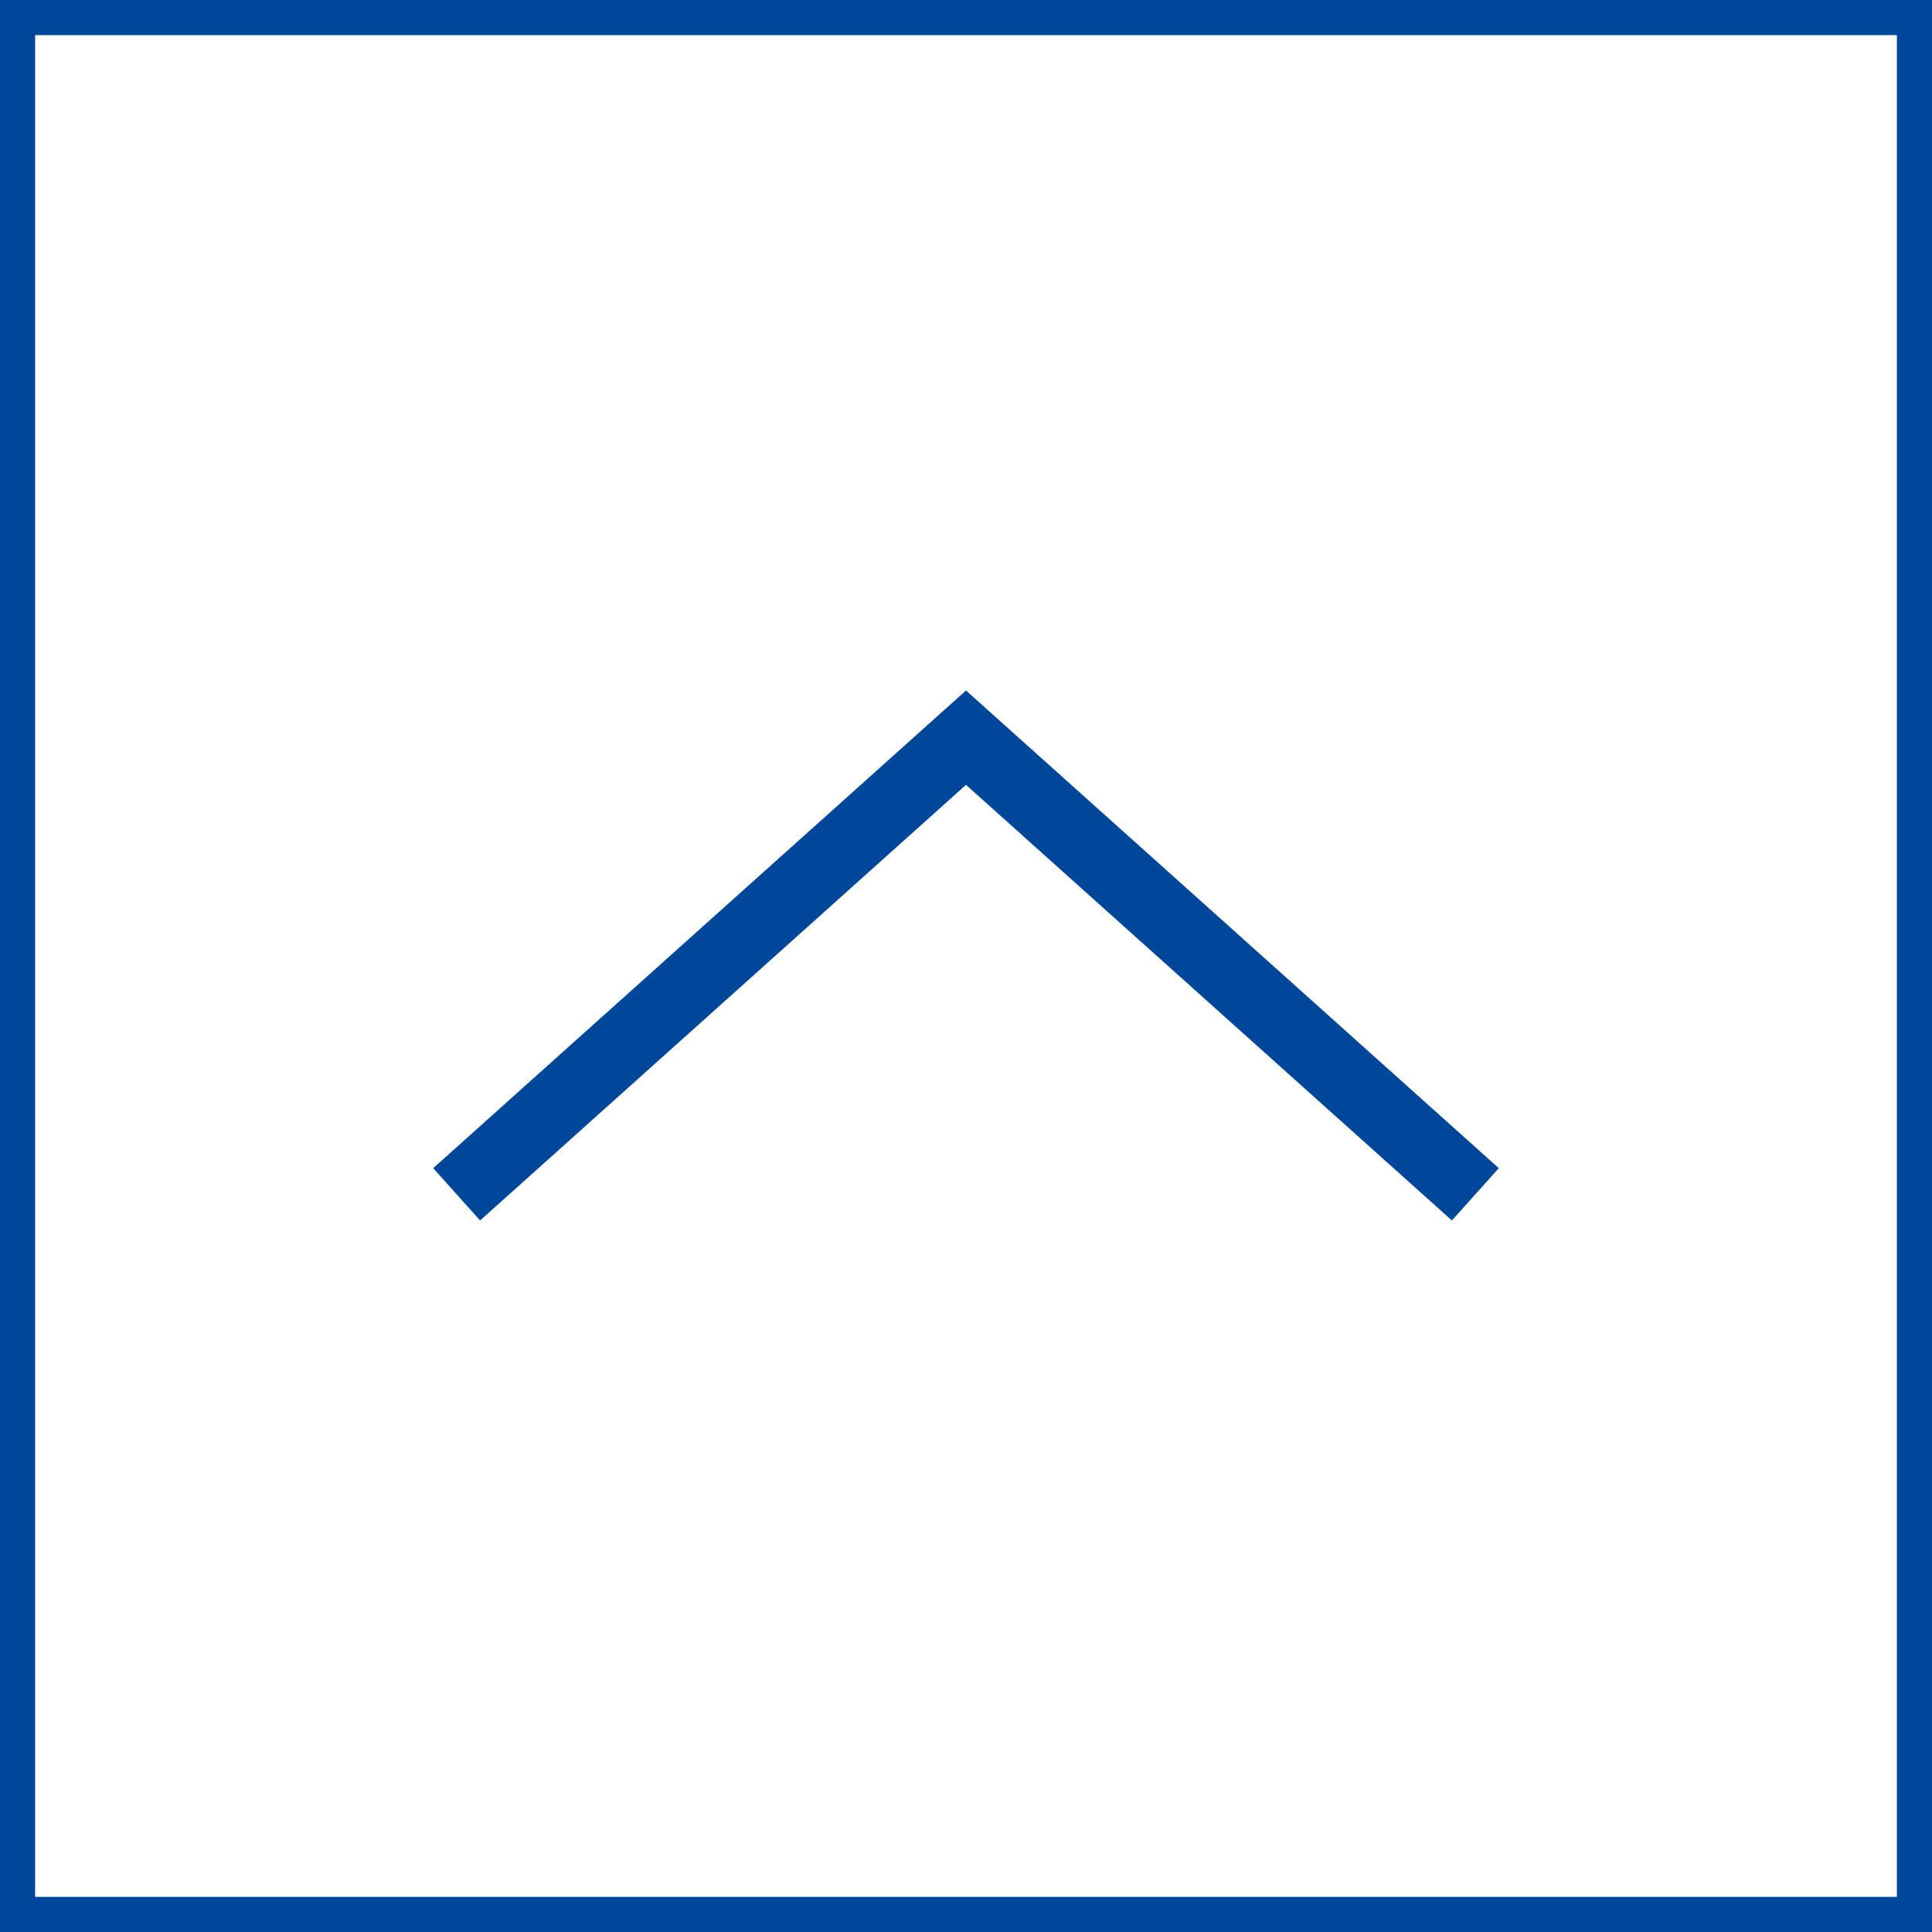
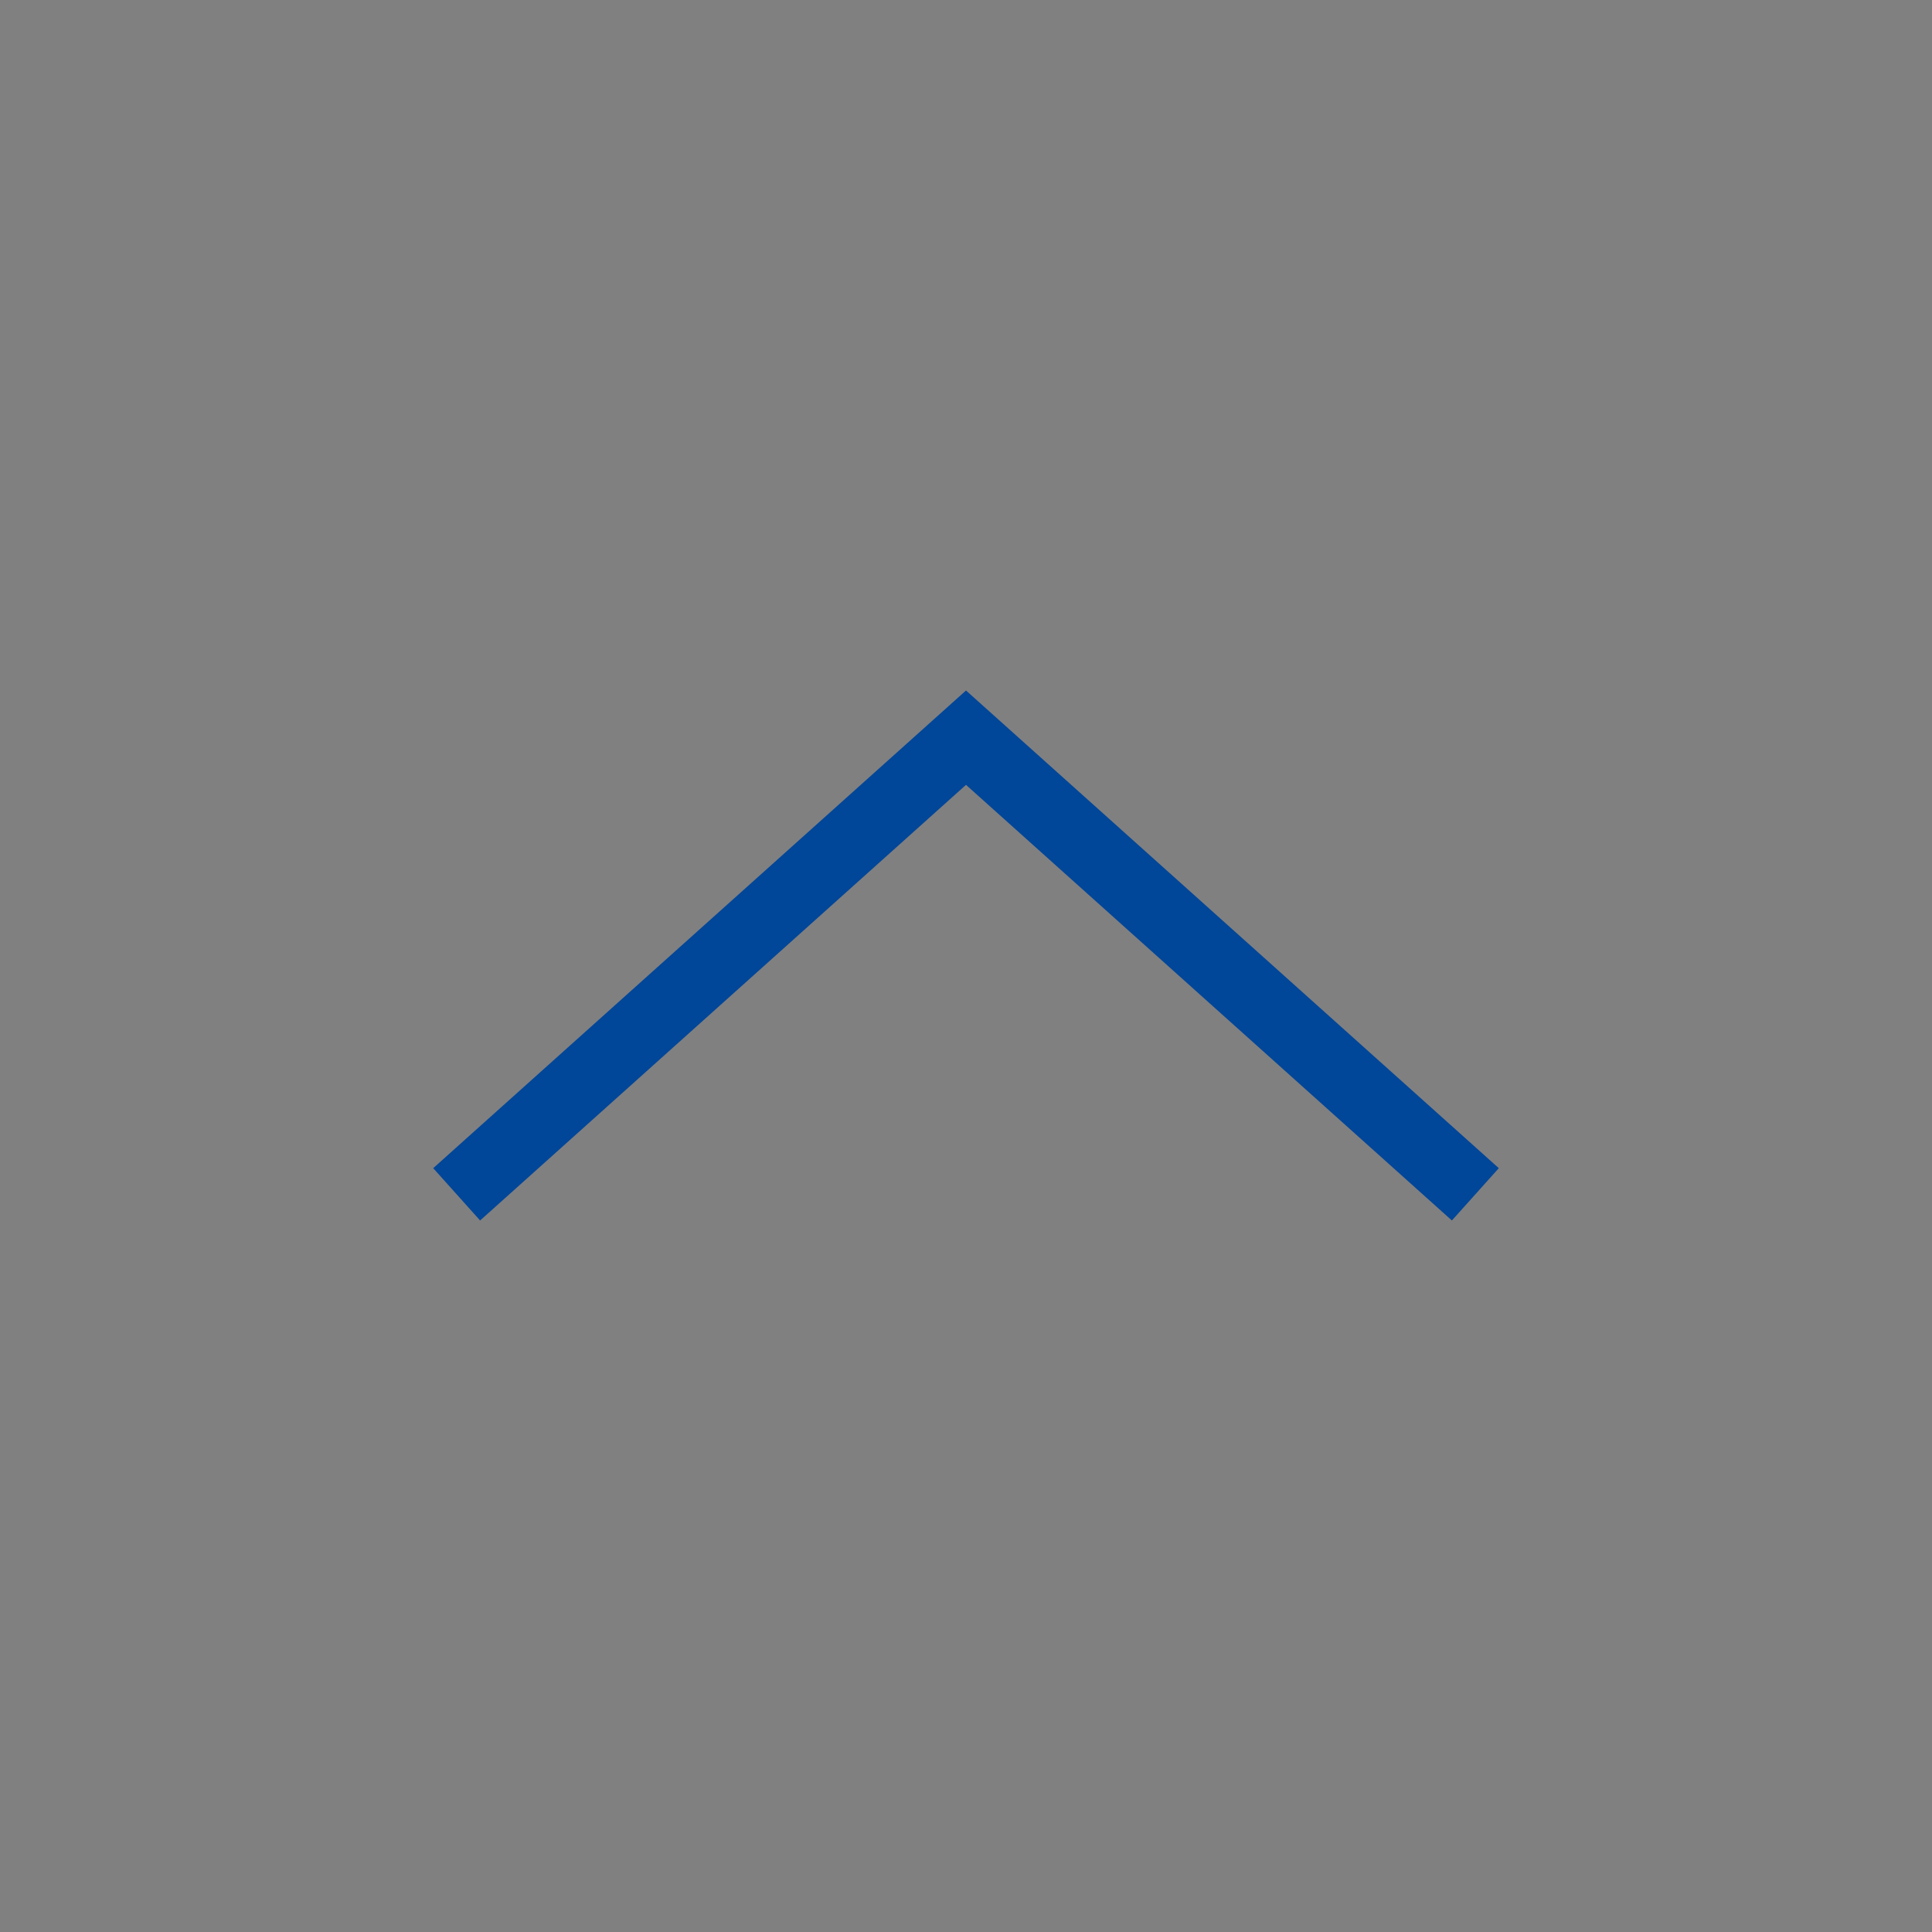
<svg xmlns="http://www.w3.org/2000/svg" width="55" height="55" viewBox="0 0 55 55" fill="none">
  <rect x="0" y="0" width="55" height="55" fill="#808080" stroke="none" />
-   <rect x="0.5" y="0.5" width="54" height="54" fill="white" stroke="#004699" />
  <path d="M13 34L27.5 21L42 34" stroke="#004699" stroke-width="2" />
</svg>